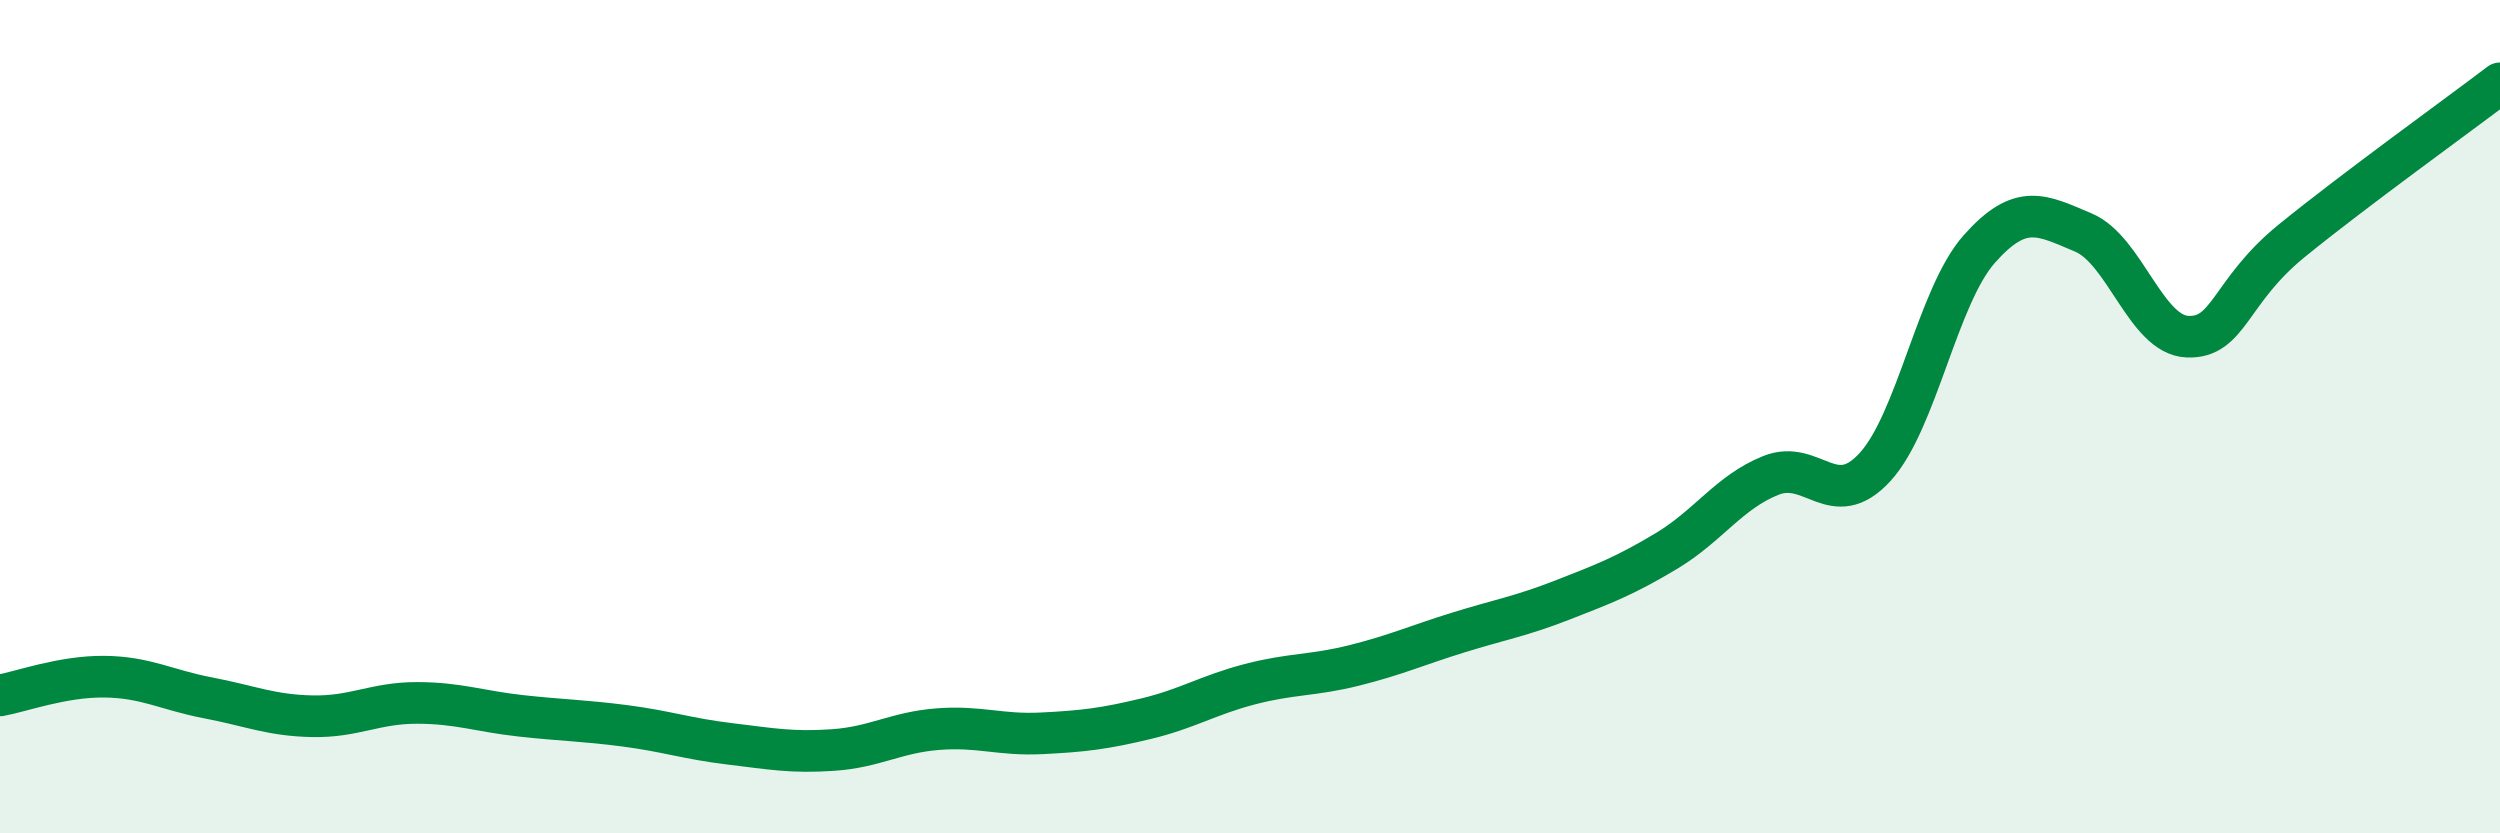
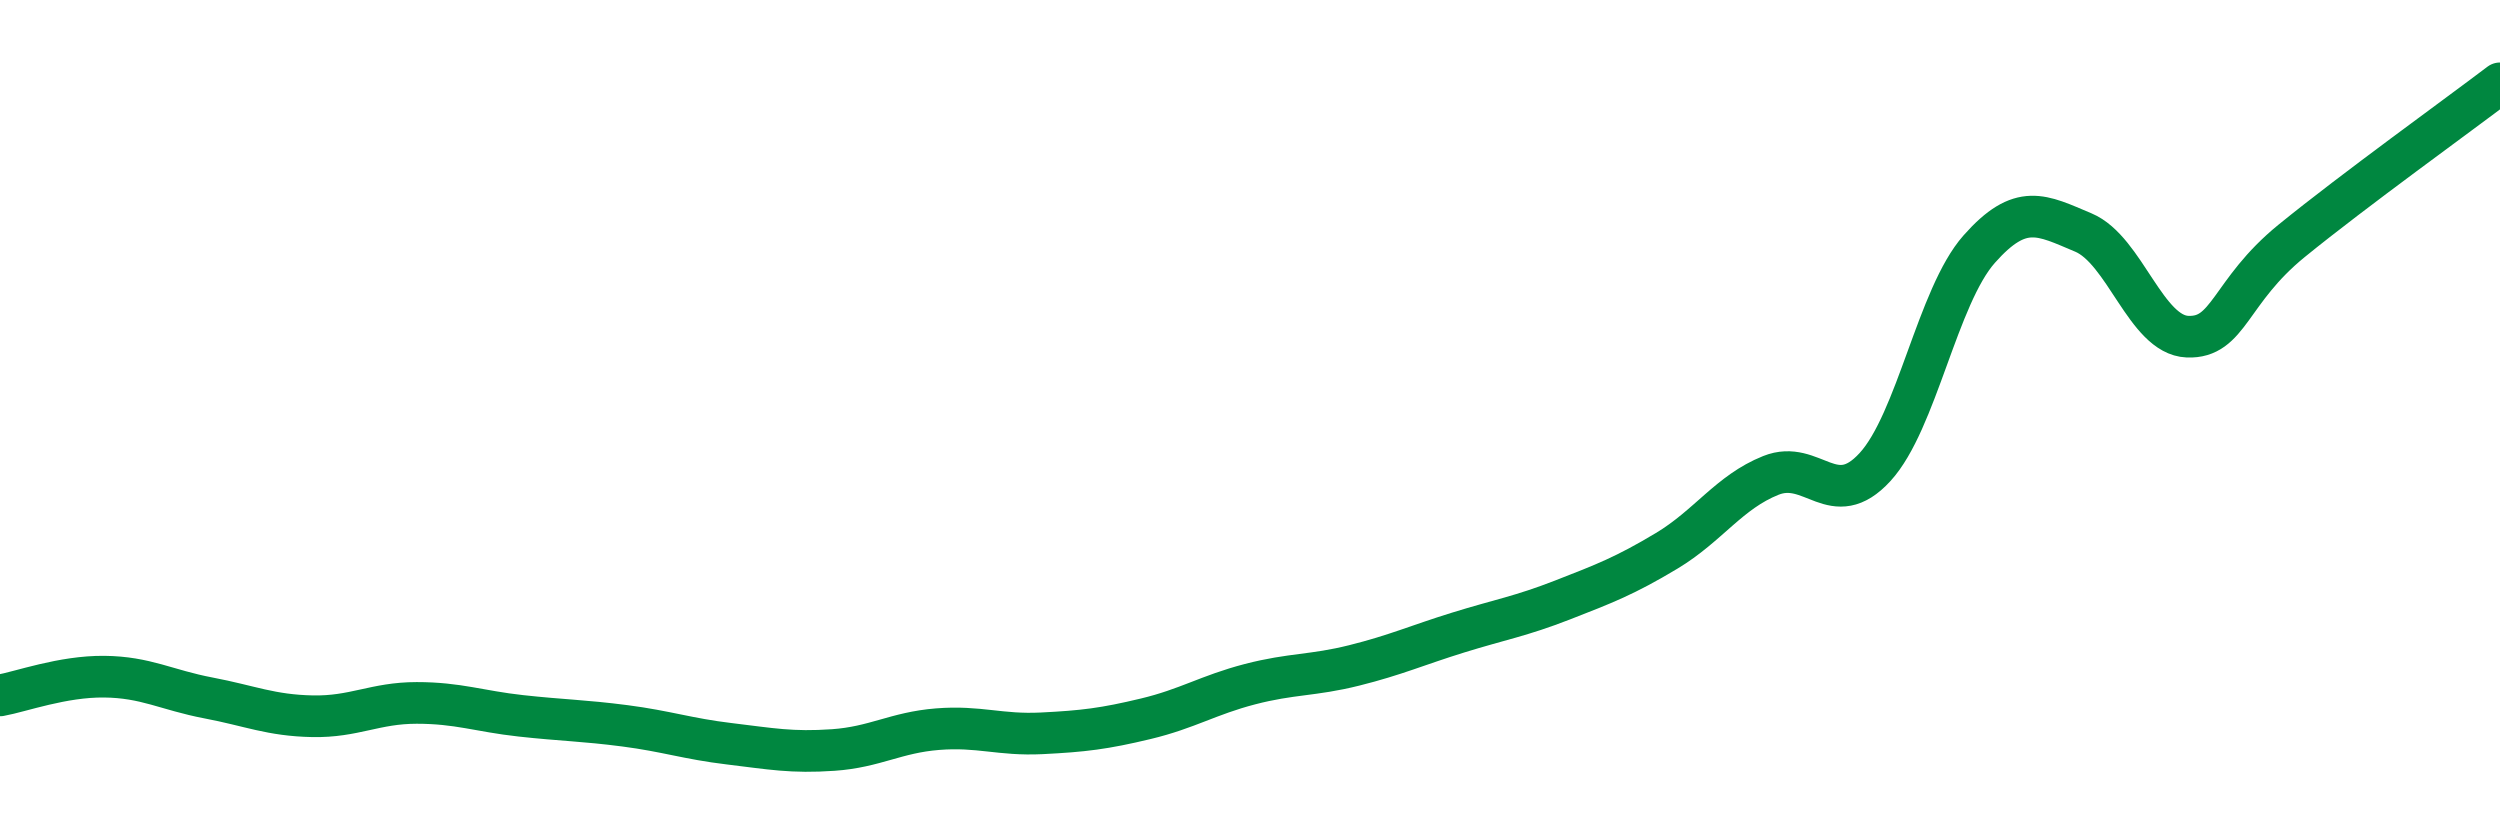
<svg xmlns="http://www.w3.org/2000/svg" width="60" height="20" viewBox="0 0 60 20">
-   <path d="M 0,16.69 C 0.5,16.6 1.5,16.23 2.5,16.24 C 3.5,16.25 4,16.56 5,16.75 C 6,16.94 6.5,17.17 7.5,17.19 C 8.5,17.21 9,16.87 10,16.87 C 11,16.87 11.5,17.07 12.5,17.18 C 13.5,17.29 14,17.29 15,17.42 C 16,17.55 16.5,17.73 17.5,17.85 C 18.5,17.97 19,18.07 20,18 C 21,17.93 21.5,17.58 22.5,17.5 C 23.5,17.42 24,17.65 25,17.6 C 26,17.55 26.5,17.49 27.5,17.25 C 28.5,17.01 29,16.68 30,16.42 C 31,16.16 31.5,16.22 32.5,15.97 C 33.5,15.72 34,15.49 35,15.18 C 36,14.87 36.5,14.79 37.5,14.4 C 38.5,14.01 39,13.82 40,13.22 C 41,12.62 41.5,11.81 42.5,11.41 C 43.5,11.01 44,12.3 45,11.21 C 46,10.12 46.5,7.11 47.5,5.98 C 48.5,4.85 49,5.16 50,5.58 C 51,6 51.5,8.04 52.5,8.08 C 53.5,8.12 53.5,7 55,5.78 C 56.5,4.56 59,2.76 60,2L60 20L0 20Z" fill="#008740" opacity="0.1" stroke-linecap="round" stroke-linejoin="round" />
  <path d="M 0,16.69 C 0.5,16.6 1.5,16.23 2.5,16.24 C 3.5,16.25 4,16.56 5,16.75 C 6,16.94 6.5,17.17 7.5,17.19 C 8.5,17.21 9,16.87 10,16.87 C 11,16.87 11.5,17.07 12.5,17.18 C 13.5,17.29 14,17.29 15,17.42 C 16,17.55 16.5,17.73 17.5,17.85 C 18.5,17.97 19,18.07 20,18 C 21,17.93 21.5,17.58 22.5,17.5 C 23.5,17.42 24,17.65 25,17.6 C 26,17.55 26.5,17.49 27.5,17.25 C 28.5,17.01 29,16.68 30,16.42 C 31,16.16 31.5,16.22 32.5,15.97 C 33.5,15.72 34,15.49 35,15.18 C 36,14.87 36.5,14.79 37.5,14.4 C 38.5,14.01 39,13.82 40,13.22 C 41,12.62 41.5,11.81 42.5,11.41 C 43.5,11.01 44,12.3 45,11.21 C 46,10.12 46.5,7.11 47.5,5.98 C 48.5,4.85 49,5.16 50,5.58 C 51,6 51.5,8.04 52.5,8.08 C 53.5,8.12 53.5,7 55,5.78 C 56.5,4.56 59,2.76 60,2" stroke="#008740" stroke-width="1" fill="none" stroke-linecap="round" stroke-linejoin="round" />
</svg>